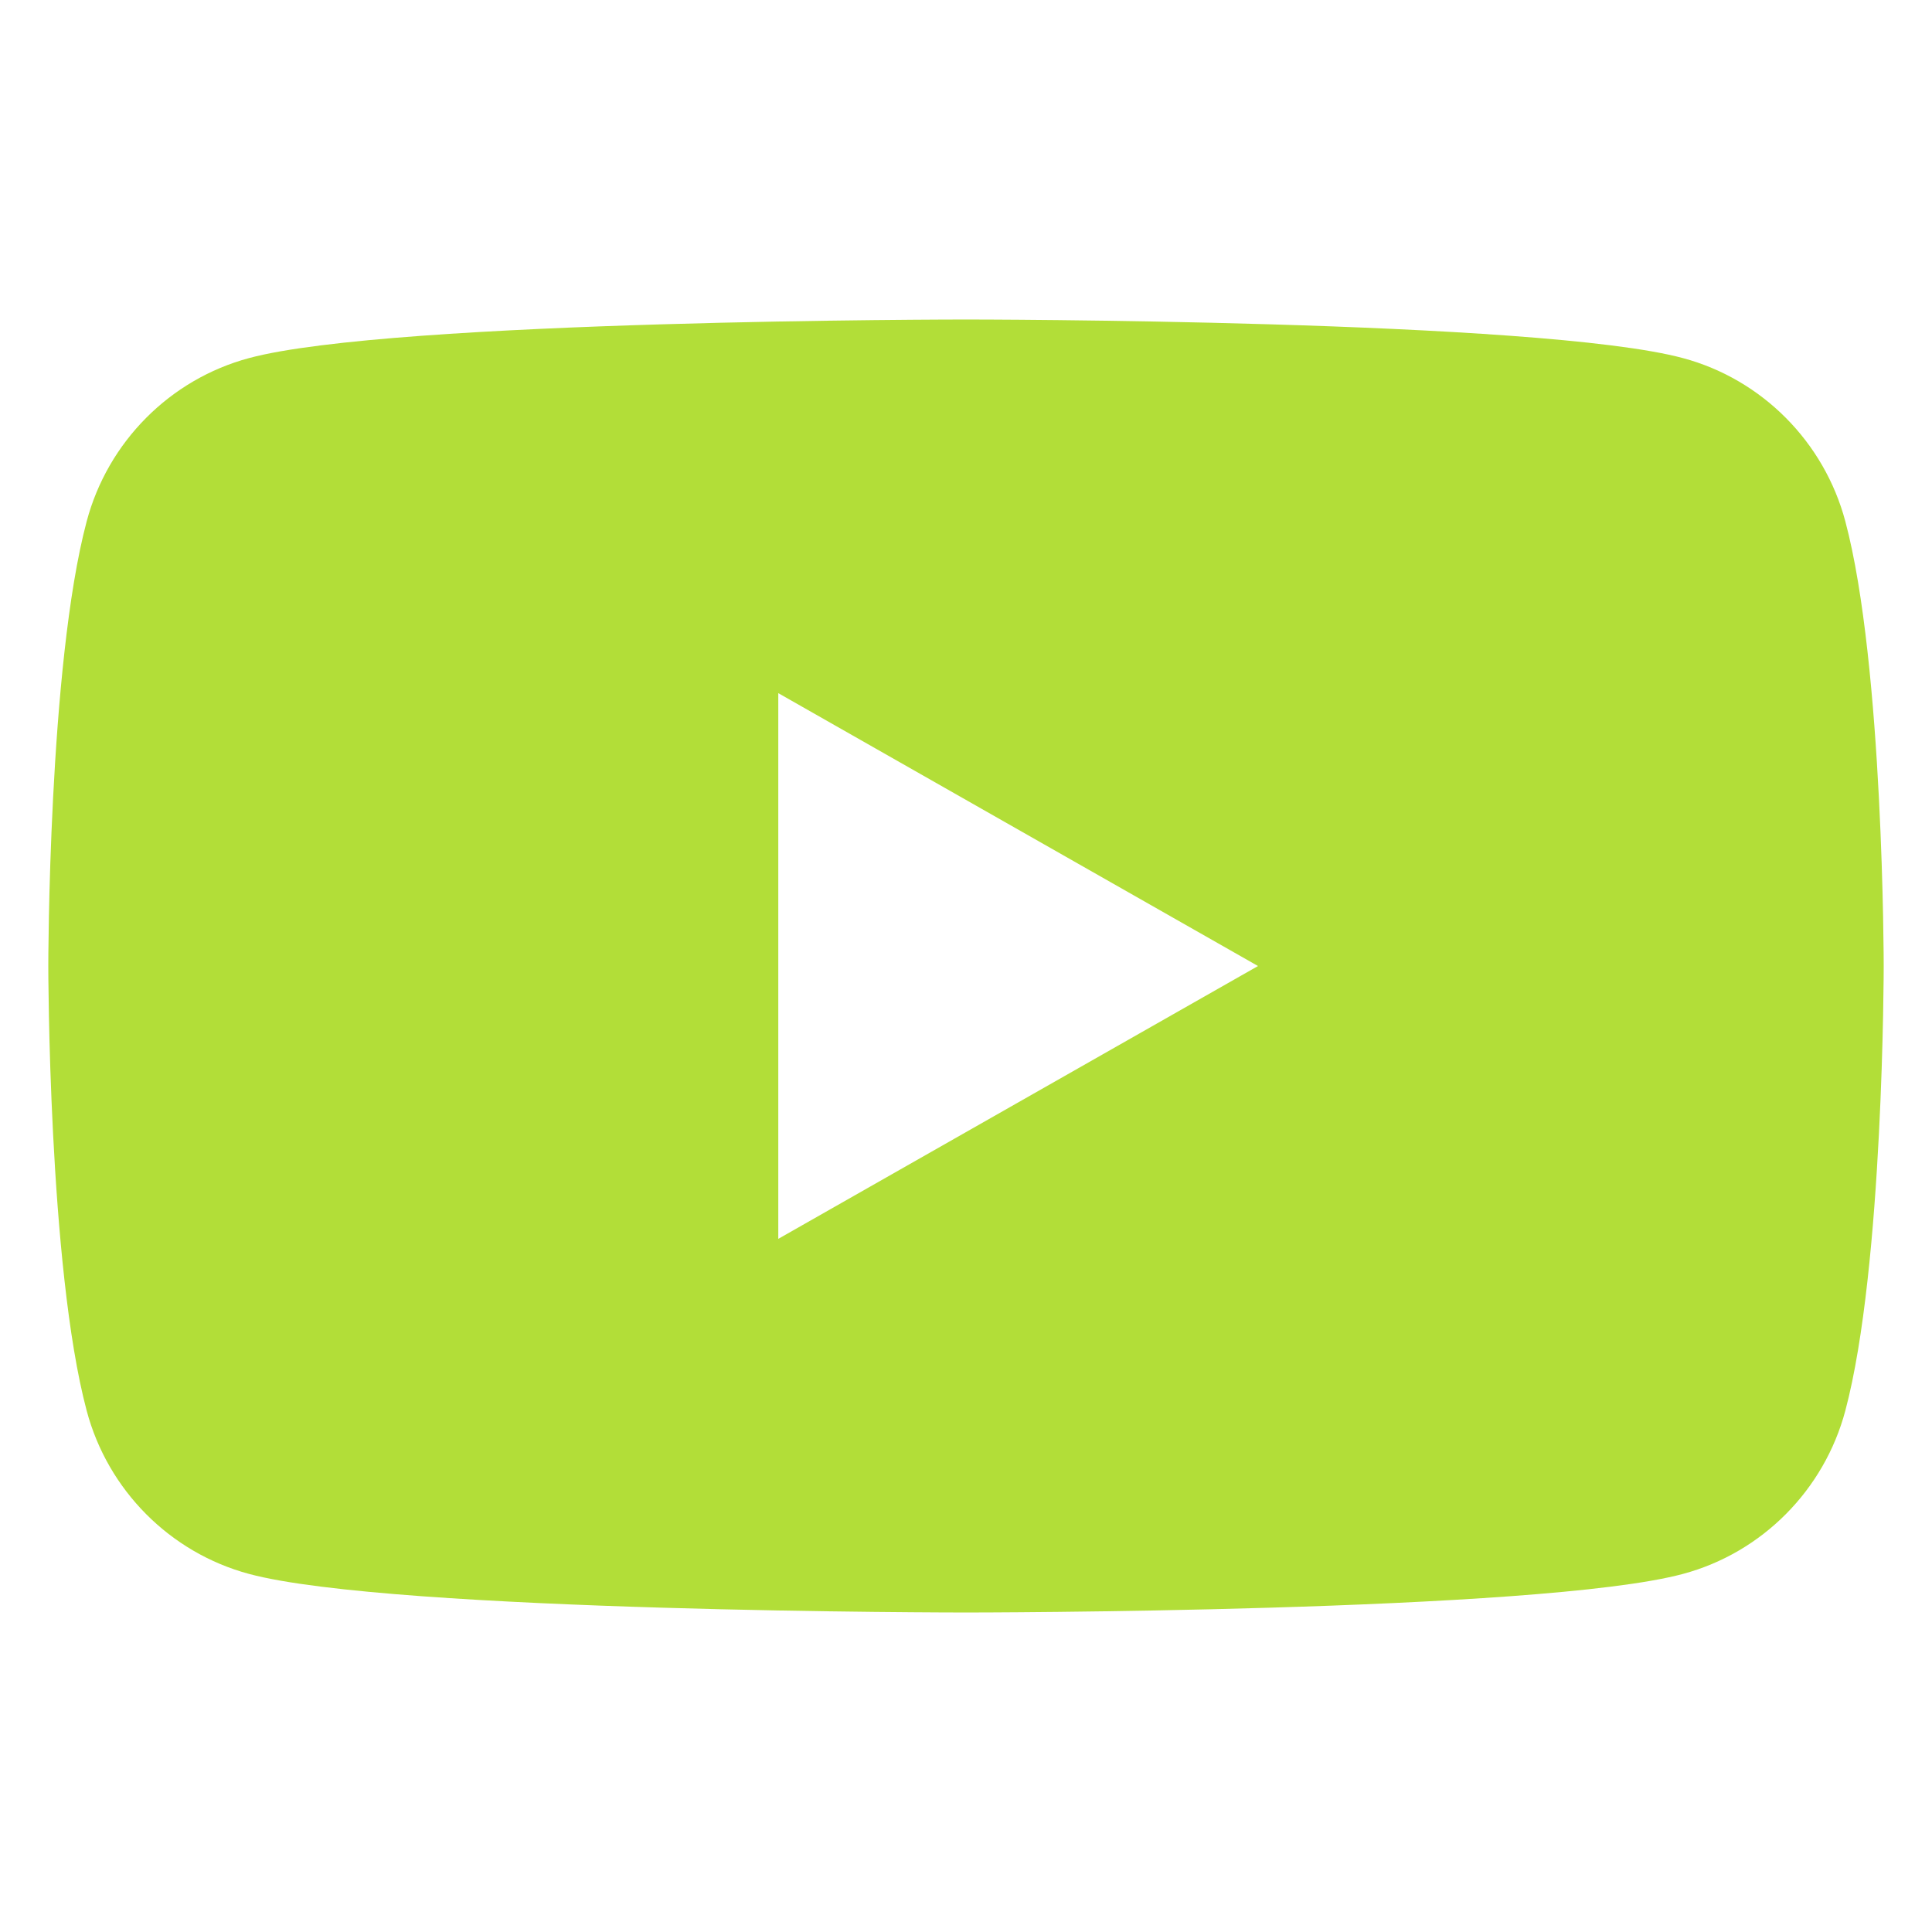
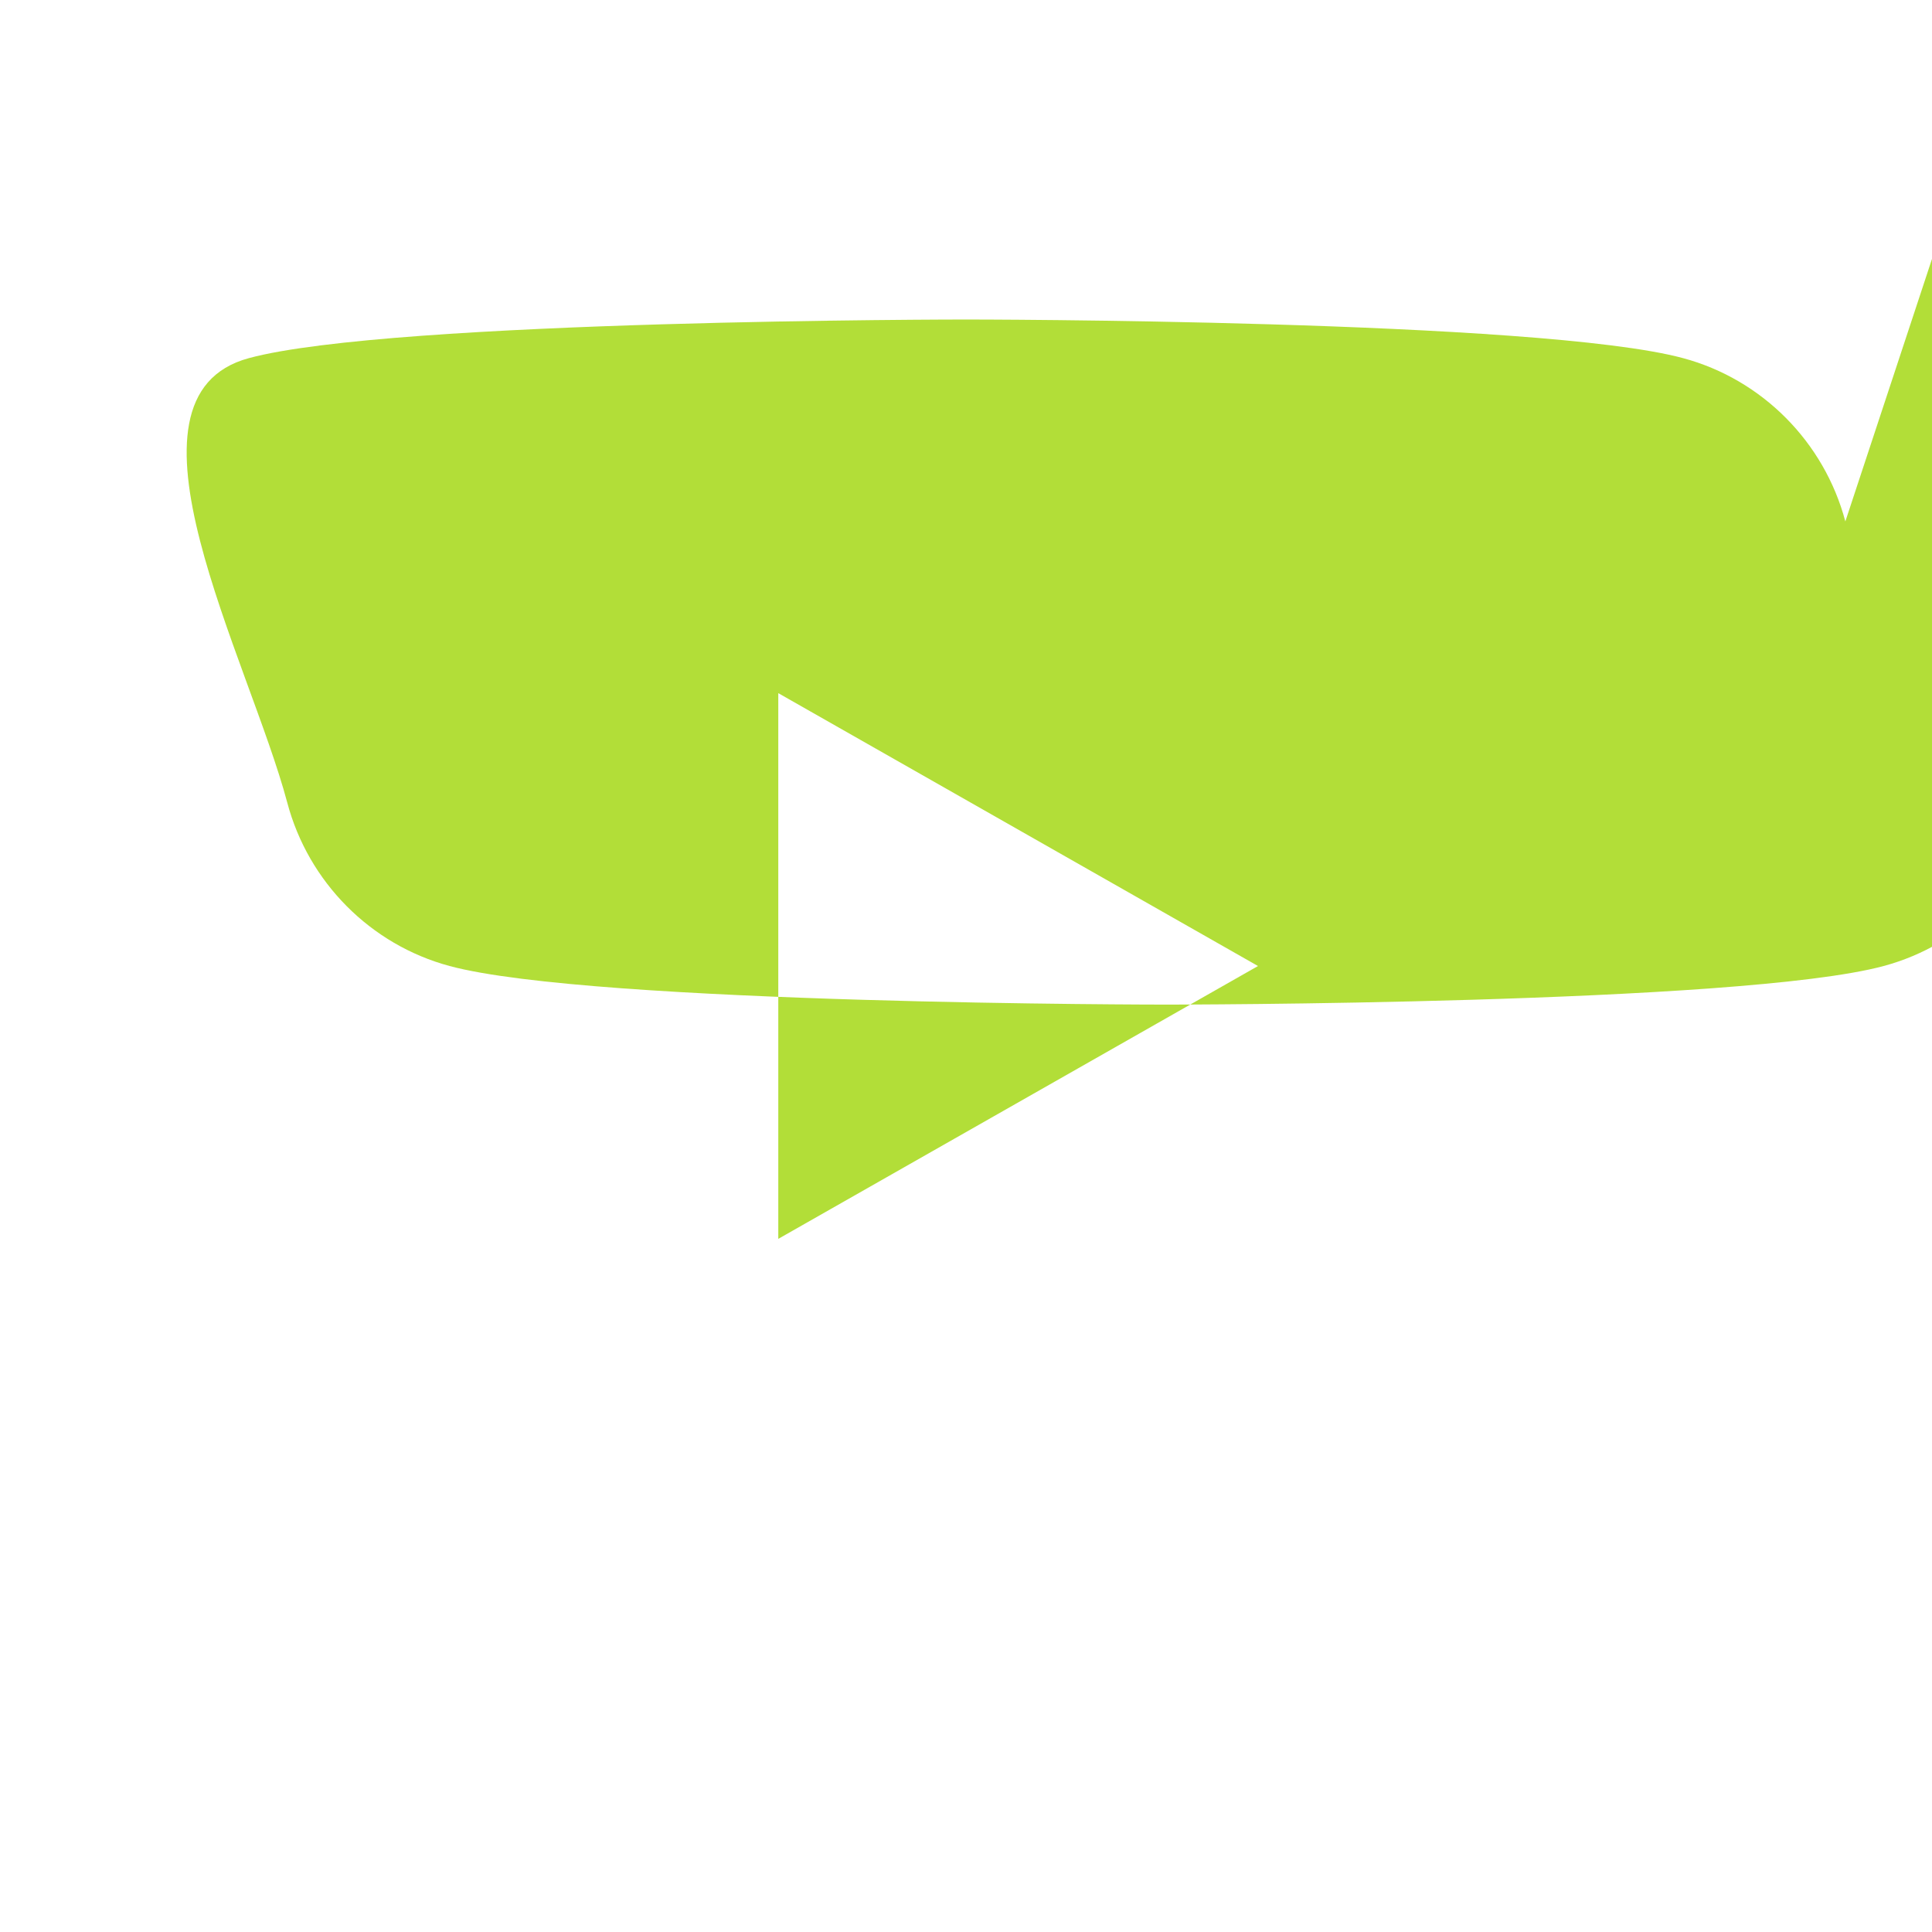
<svg xmlns="http://www.w3.org/2000/svg" enable-background="new 0 0 100 100" viewBox="0 0 100 100">
  <g id="Layer_1" />
  <g id="Layer_2">
-     <path d="m95.515 26.989c-1.093-4.113-4.312-7.353-8.399-8.452-7.409-1.999-37.116-1.999-37.116-1.999s-29.707 0-37.115 1.998c-4.088 1.099-7.307 4.339-8.399 8.452-1.986 7.457-1.986 23.012-1.986 23.012s0 15.556 1.985 23.012c1.092 4.113 4.311 7.352 8.399 8.452 7.409 1.998 37.116 1.998 37.116 1.998s29.708 0 37.116-1.998c4.088-1.1 7.306-4.339 8.399-8.452 1.985-7.457 1.985-23.012 1.985-23.012s0-15.555-1.985-23.011zm-55.231 37.134v-28.246l24.83 14.124z" fill="#b2de38" opacity="1" original-fill="#000000" />
+     <path d="m95.515 26.989c-1.093-4.113-4.312-7.353-8.399-8.452-7.409-1.999-37.116-1.999-37.116-1.999s-29.707 0-37.115 1.998s0 15.556 1.985 23.012c1.092 4.113 4.311 7.352 8.399 8.452 7.409 1.998 37.116 1.998 37.116 1.998s29.708 0 37.116-1.998c4.088-1.1 7.306-4.339 8.399-8.452 1.985-7.457 1.985-23.012 1.985-23.012s0-15.555-1.985-23.011zm-55.231 37.134v-28.246l24.83 14.124z" fill="#b2de38" opacity="1" original-fill="#000000" />
  </g>
</svg>